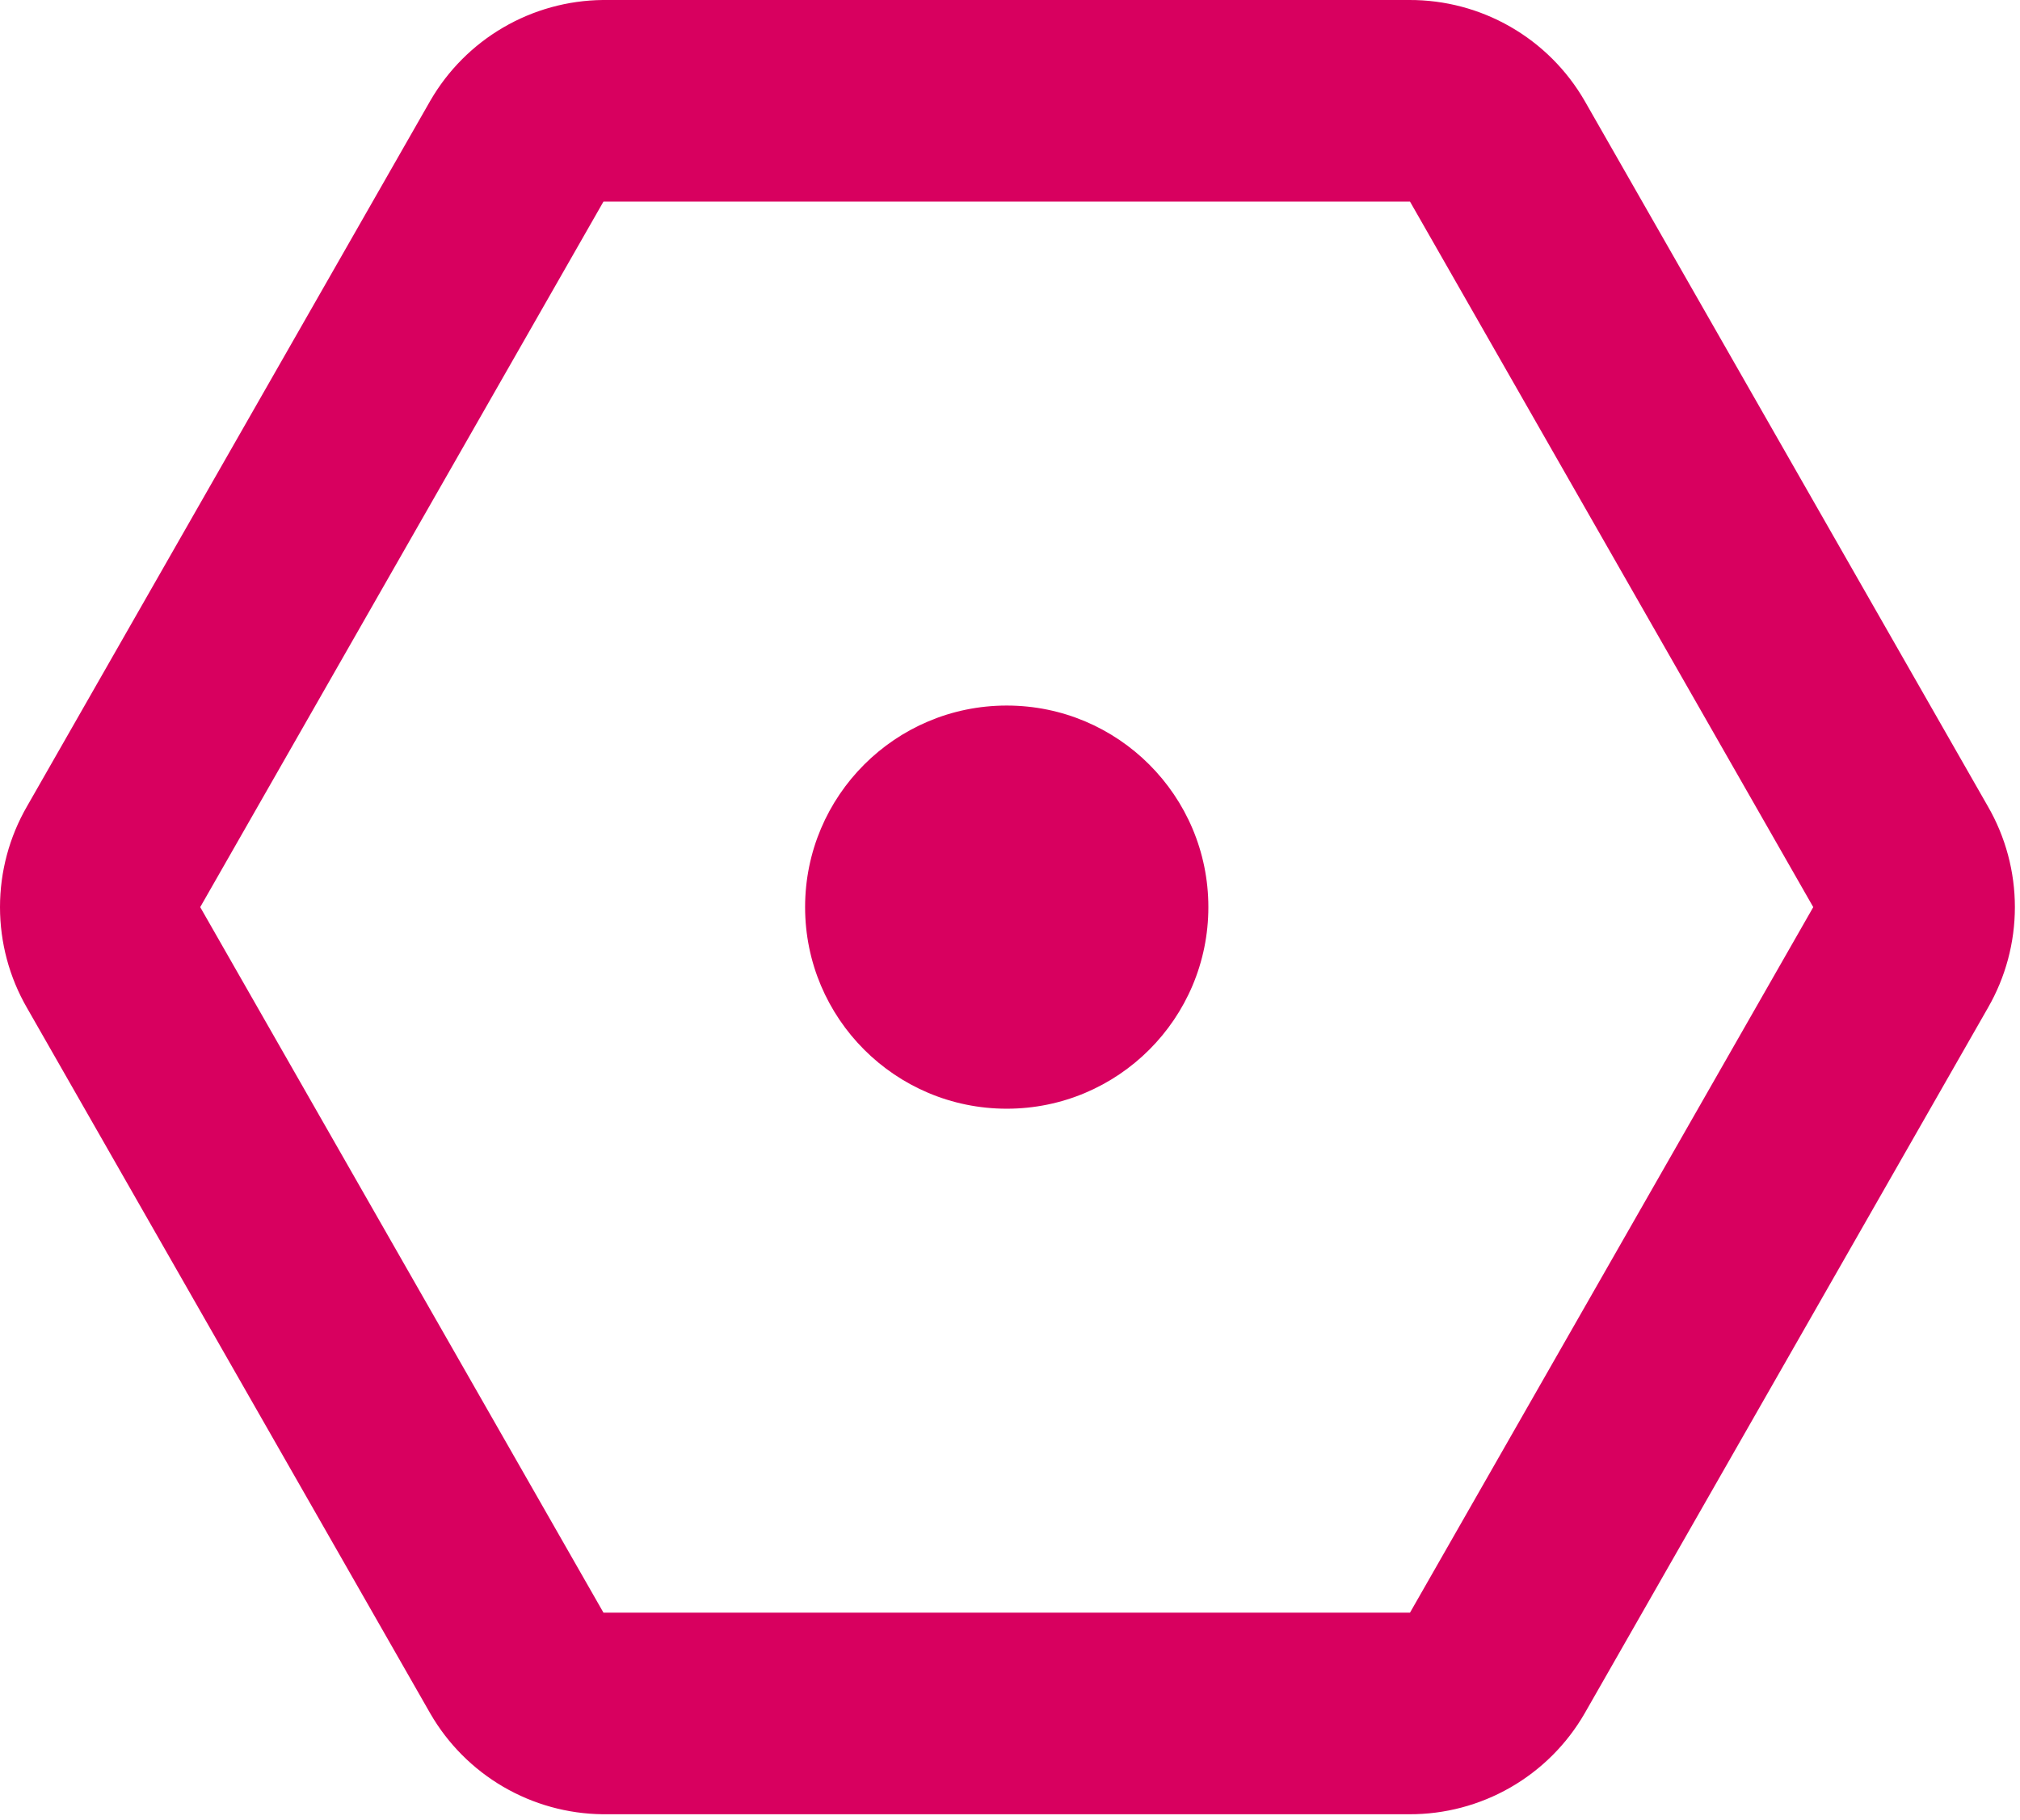
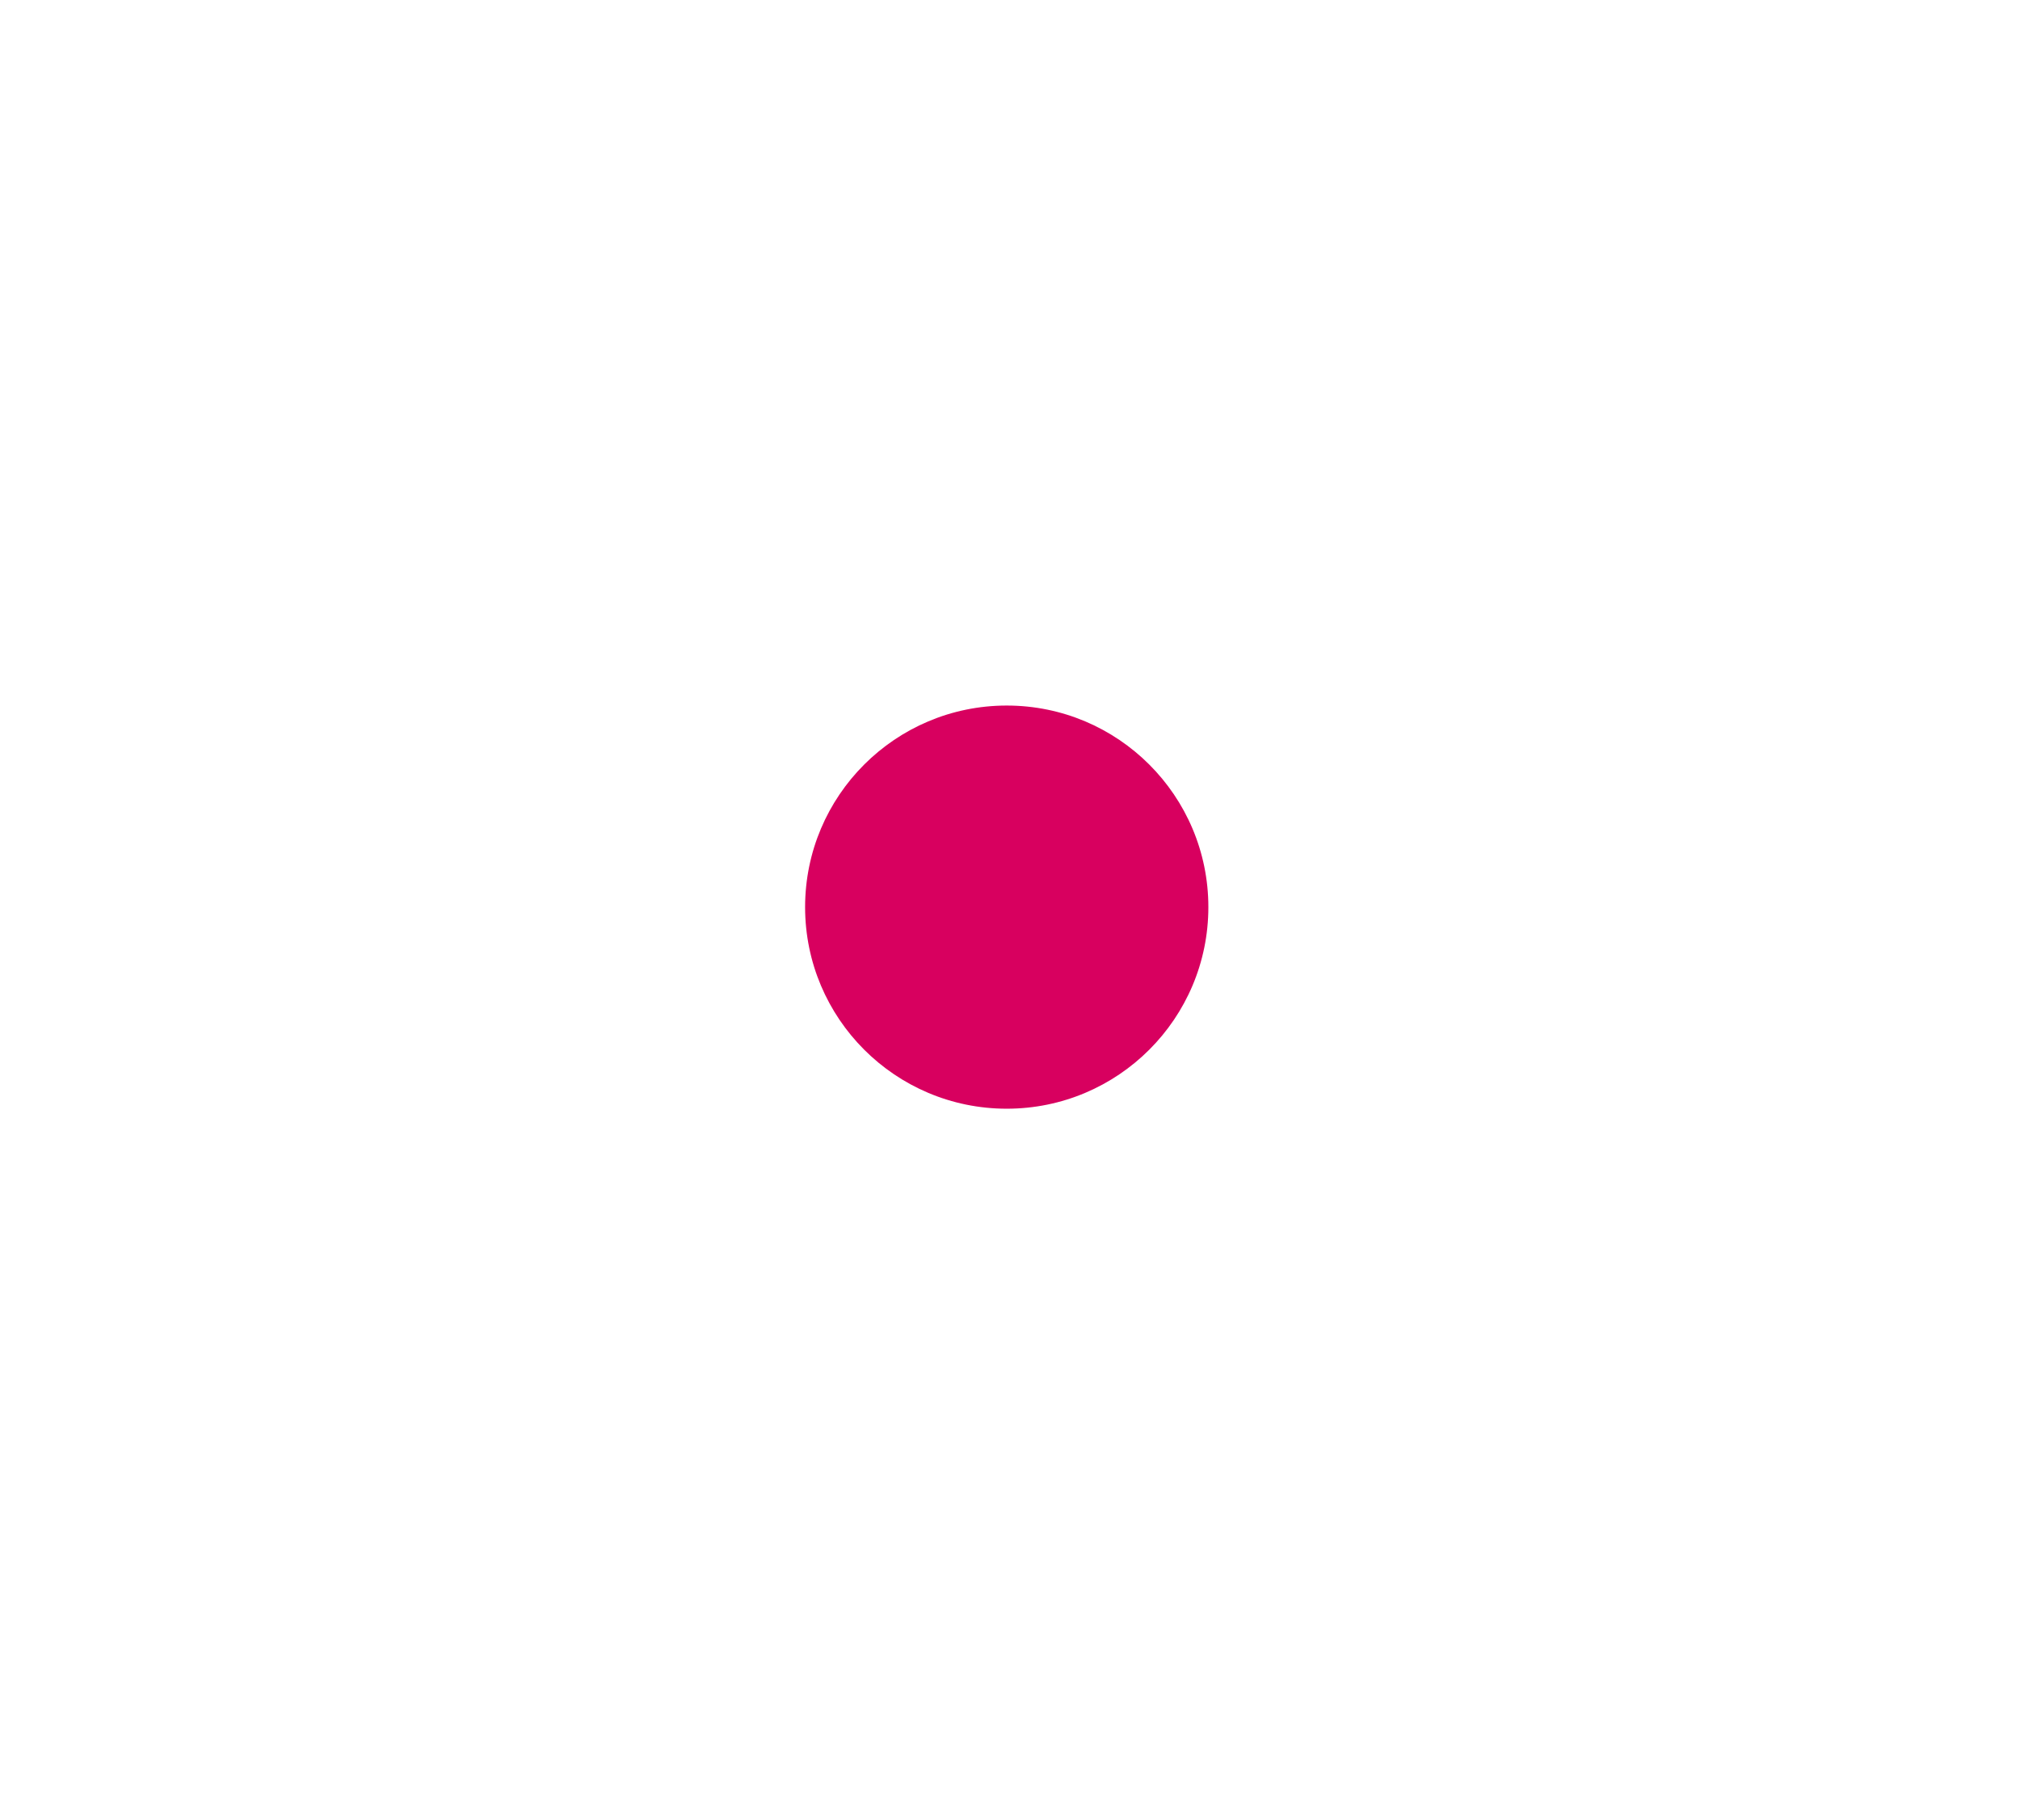
<svg xmlns="http://www.w3.org/2000/svg" width="182" height="164" viewBox="0 0 182 164" fill="none">
-   <path d="M179.105 72.667L142.771 9.083C141.171 6.311 138.866 4.011 136.091 2.416C133.315 0.821 130.168 -0.013 126.966 0H54.3C51.145 0.035 48.053 0.891 45.33 2.484C42.606 4.076 40.344 6.351 38.767 9.083L2.434 72.667C0.839 75.428 0 78.561 0 81.75C0 84.939 0.839 88.072 2.434 90.834L38.767 154.417C40.344 157.149 42.606 159.424 45.33 161.017C48.053 162.609 51.145 163.465 54.3 163.5H126.966C130.168 163.513 133.315 162.679 136.091 161.084C138.866 159.489 141.171 157.189 142.771 154.417L179.105 90.834C180.699 88.072 181.539 84.939 181.539 81.75C181.539 78.561 180.699 75.428 179.105 72.667V72.667ZM127.039 145.333H54.372L18.039 81.75L54.372 18.167H127.039L163.372 81.75L127.039 145.333Z" fill="#D8005F" />
  <path d="M90.706 99.917C100.739 99.917 108.872 91.783 108.872 81.75C108.872 71.717 100.739 63.584 90.706 63.584C80.673 63.584 72.539 71.717 72.539 81.75C72.539 91.783 80.673 99.917 90.706 99.917Z" fill="#D8005F" />
</svg>